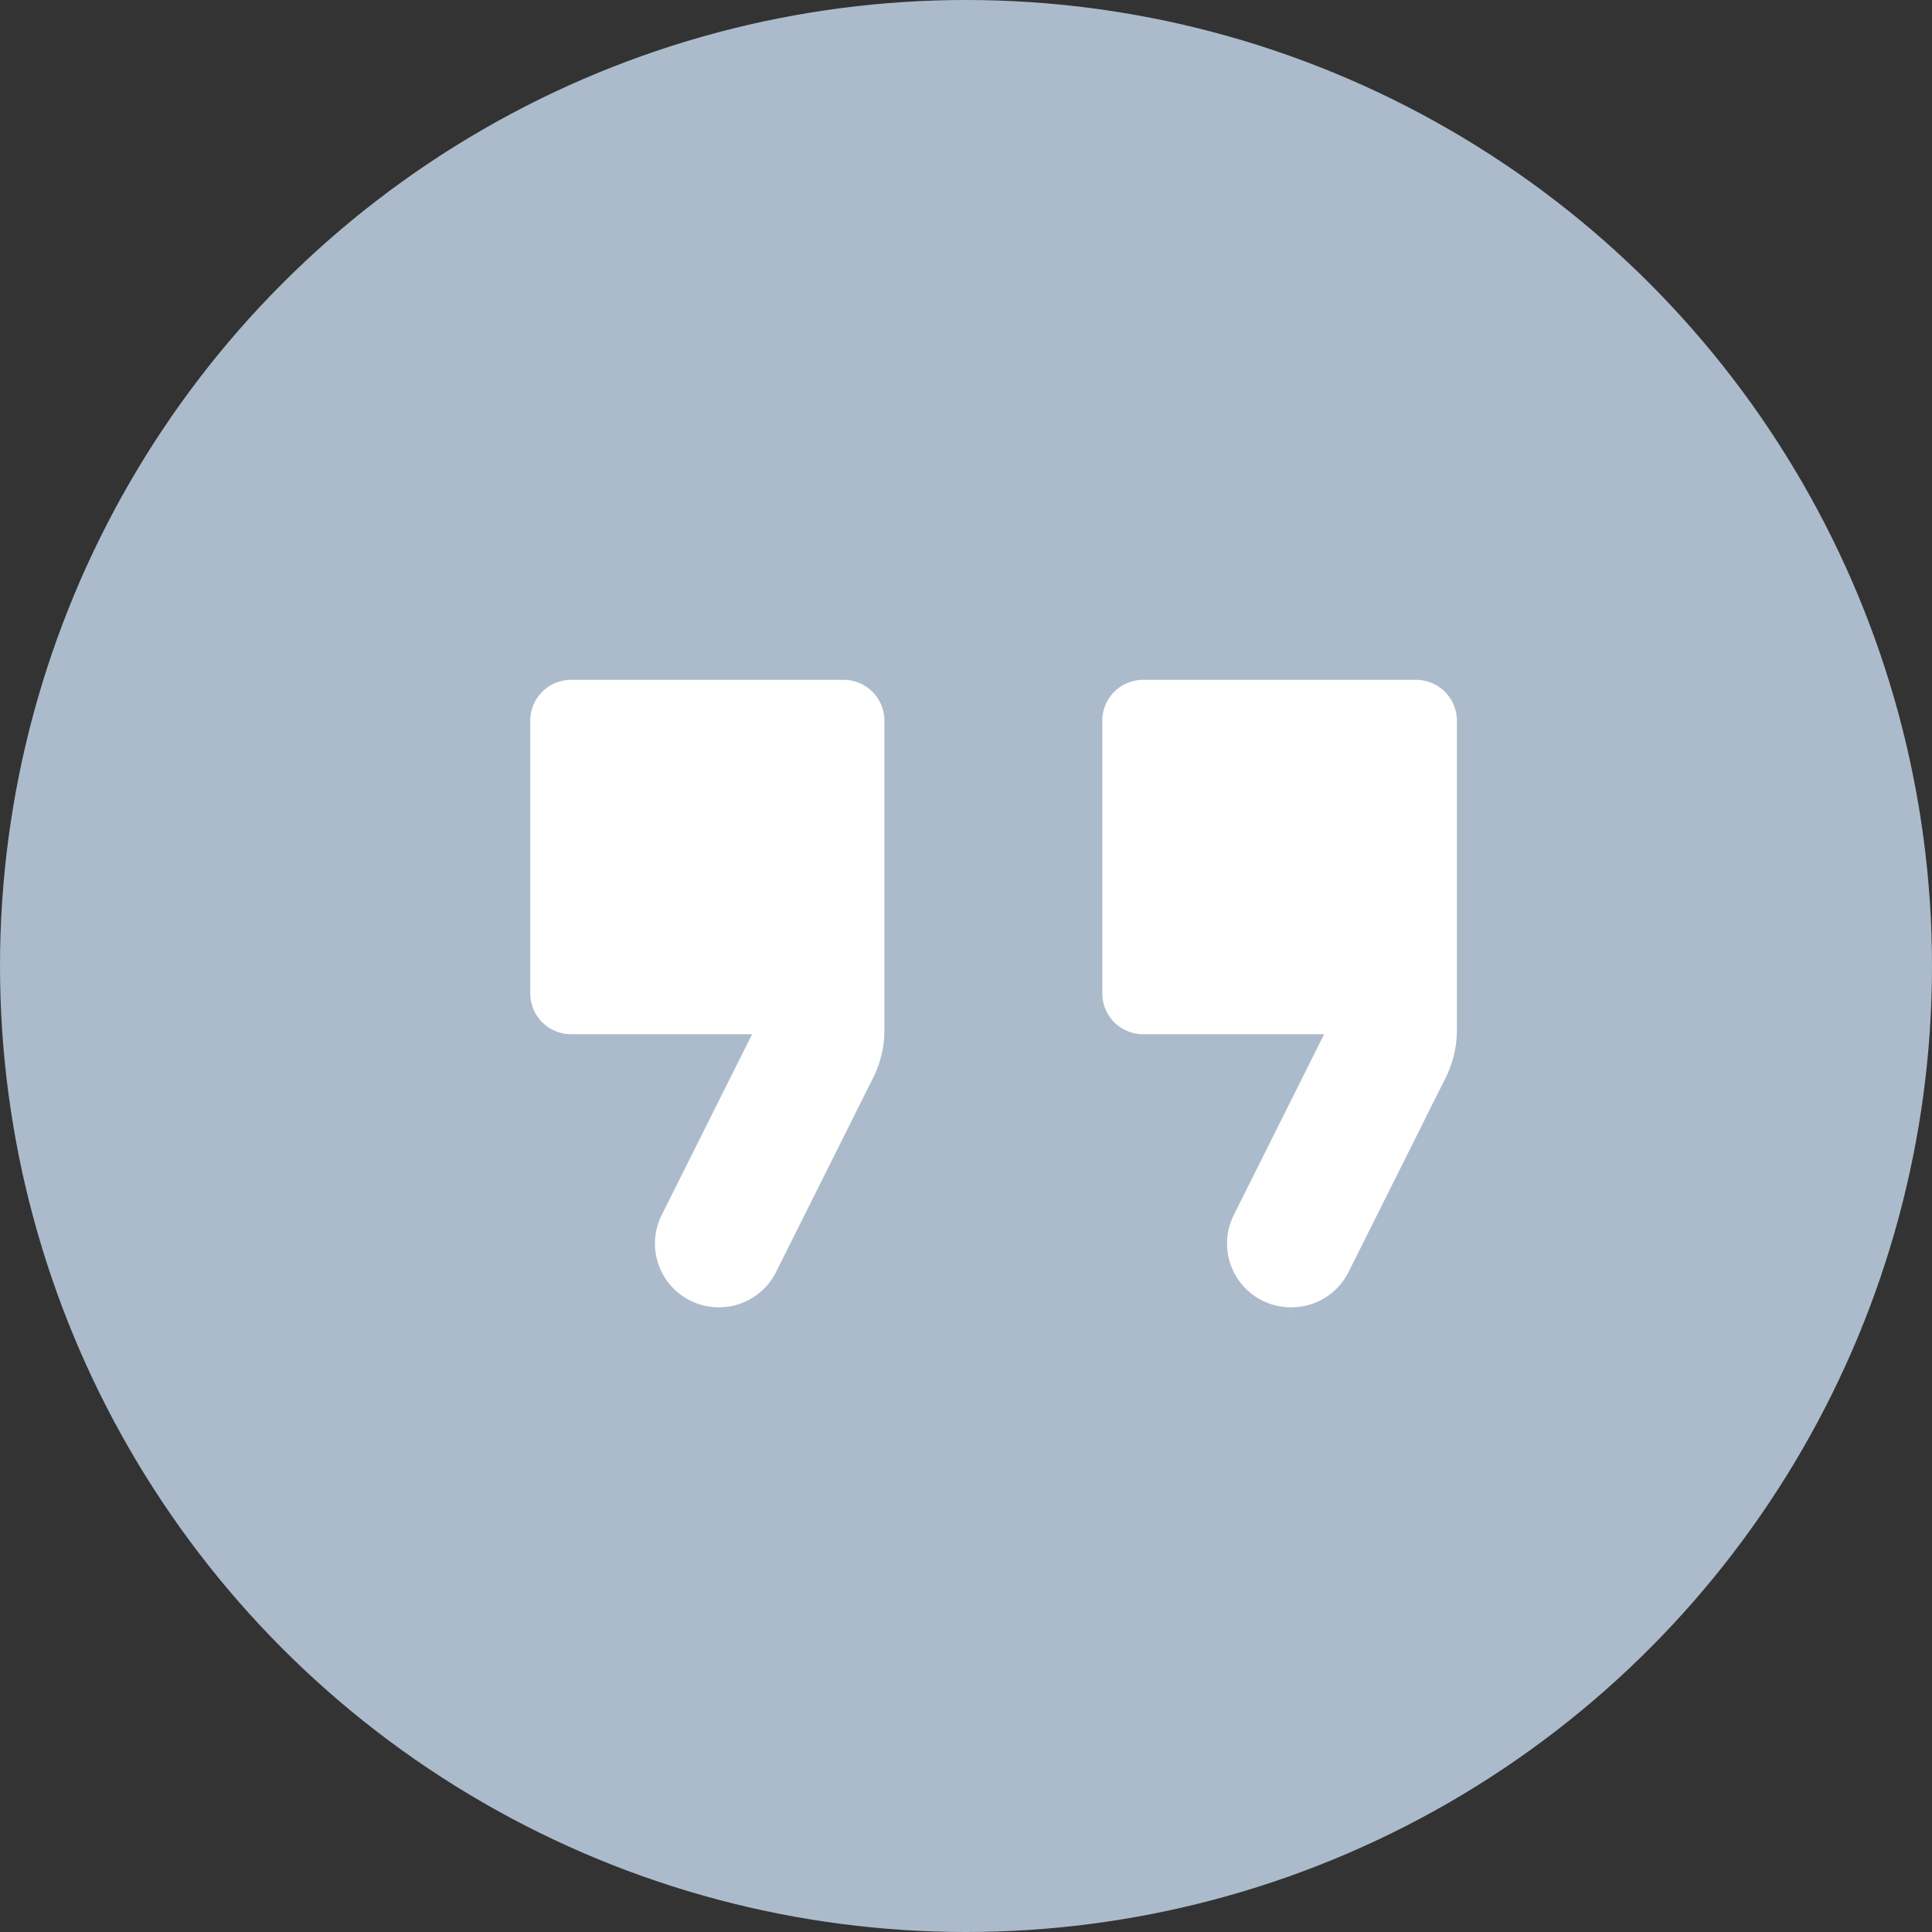
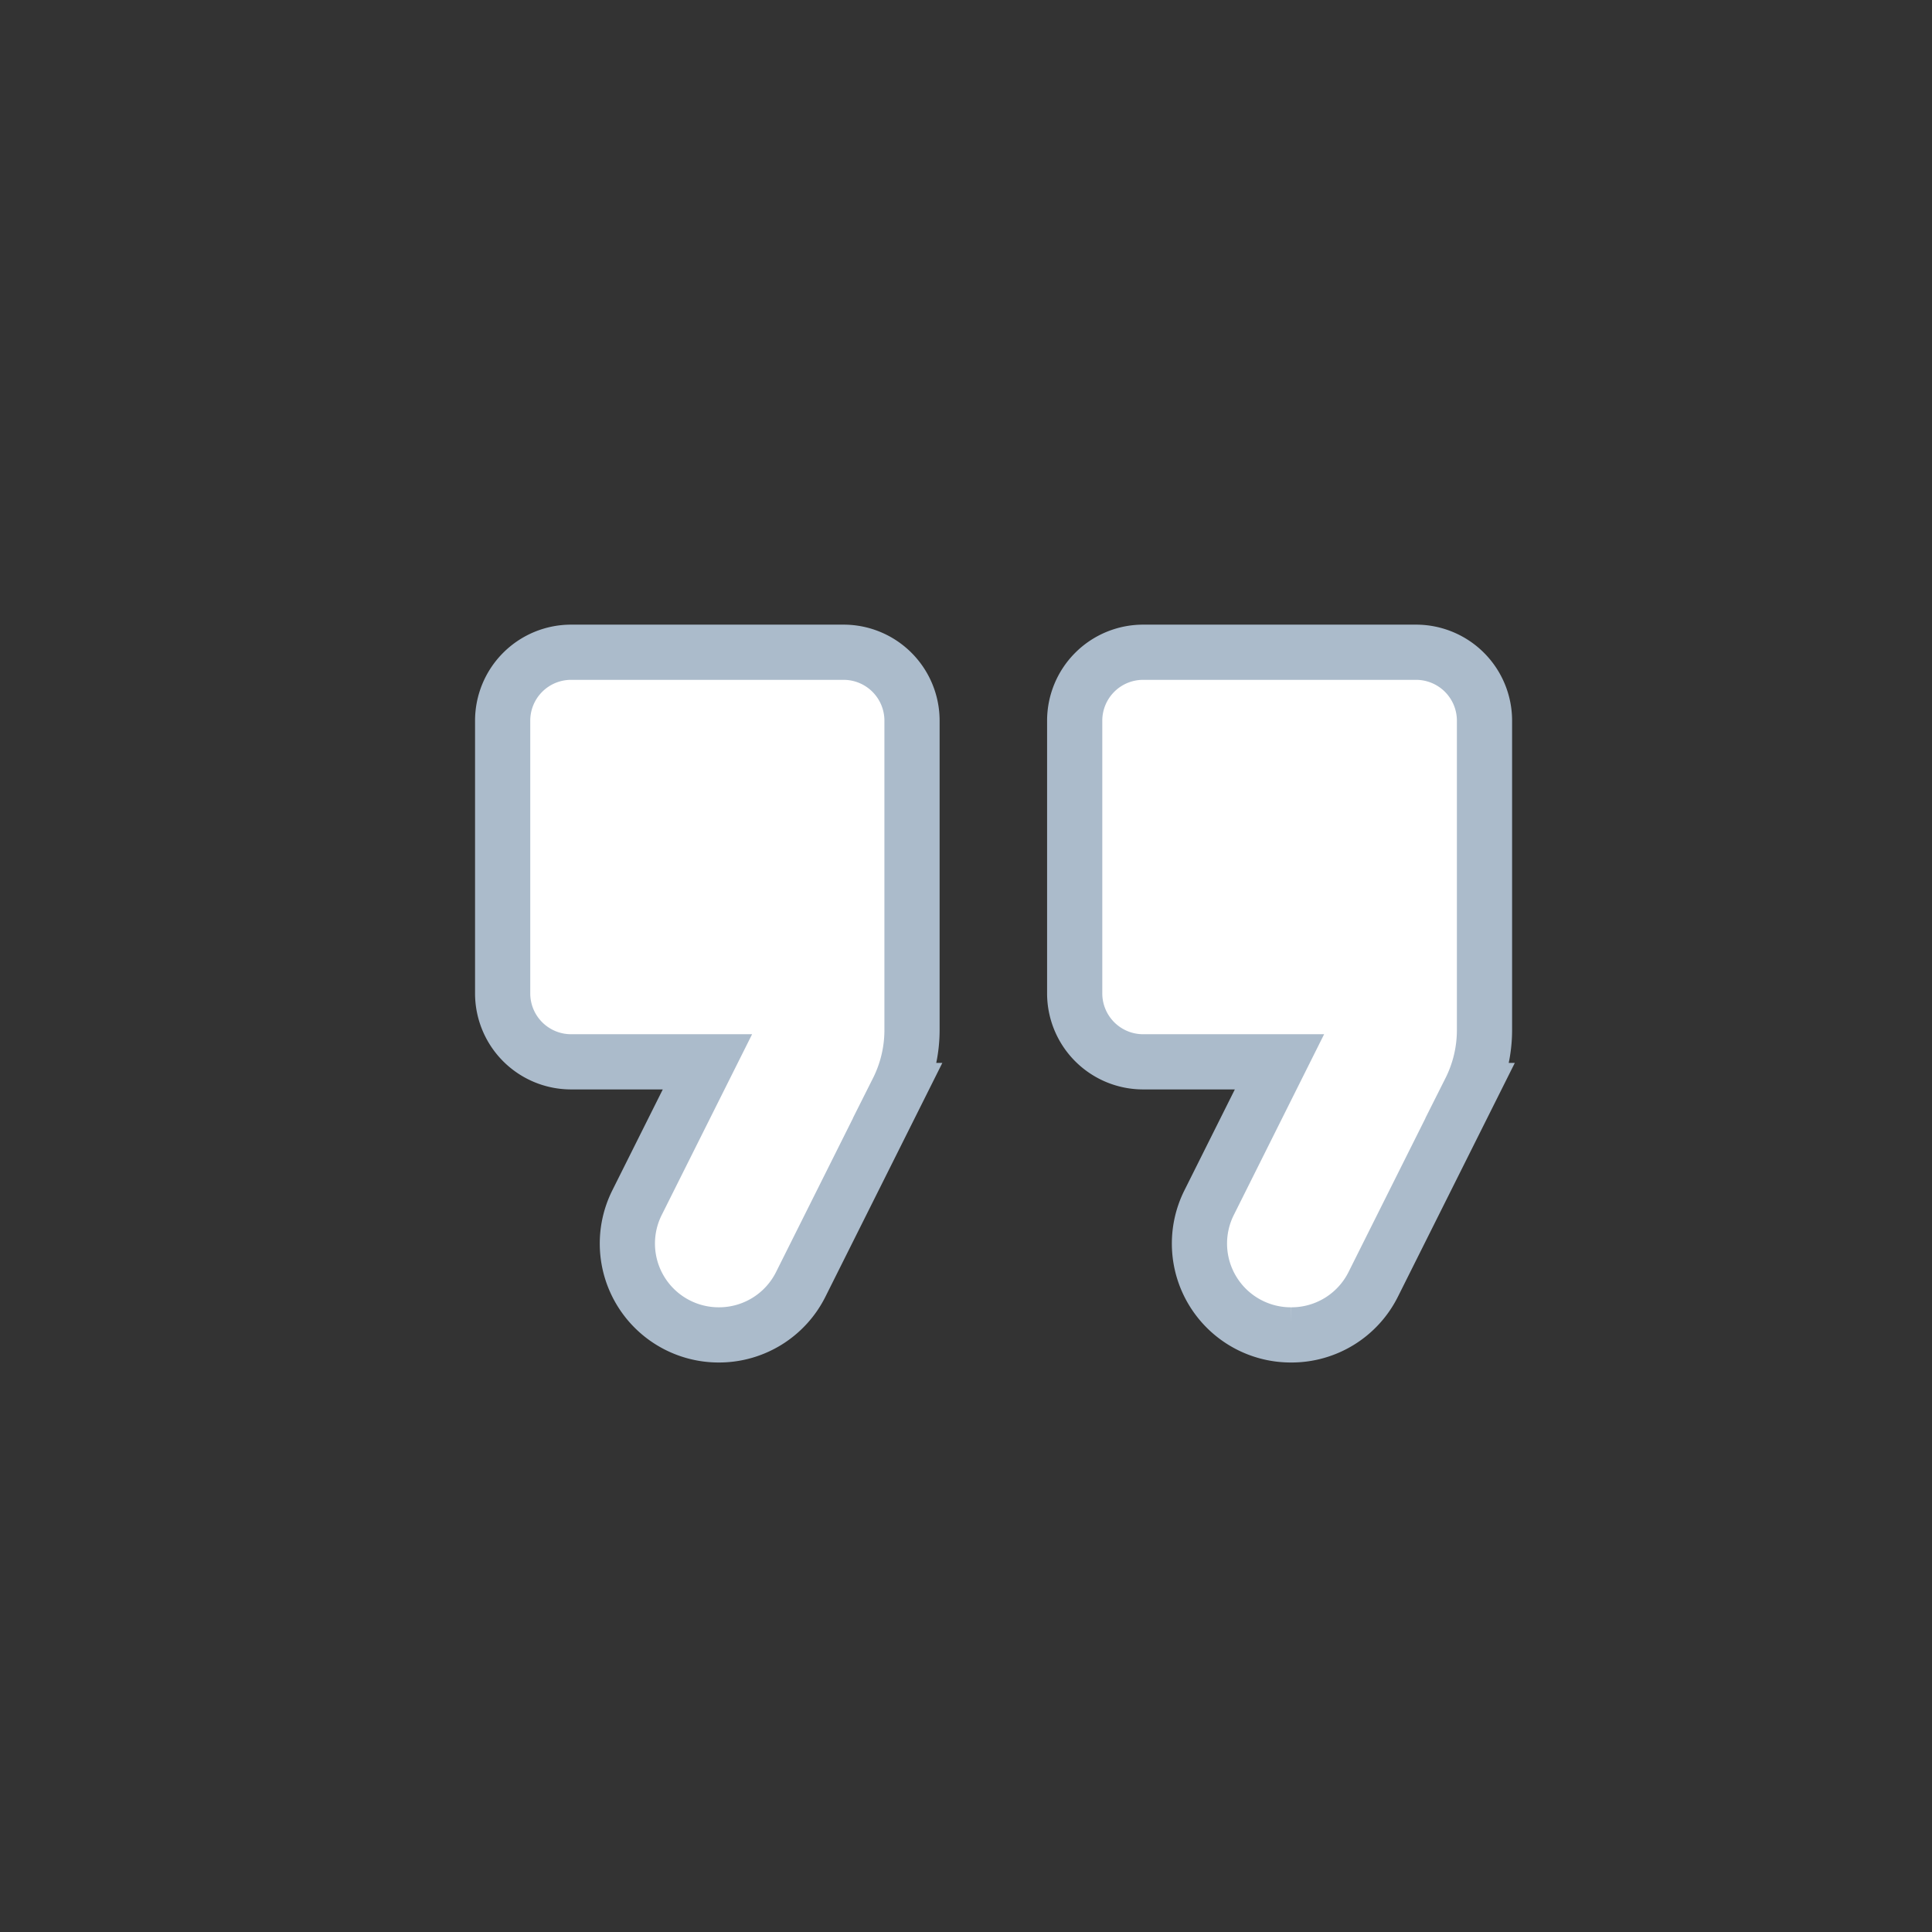
<svg xmlns="http://www.w3.org/2000/svg" width="35" height="35" viewBox="0 0 35 35">
  <rect x="0" y="0" width="35" height="35" fill="#333333" stroke="none" />
  <g id="icon-cite" transform="translate(-867 -988)">
-     <circle id="Ellipse_329" data-name="Ellipse 329" cx="17.5" cy="17.5" r="17.5" transform="translate(867 988)" fill="#abbbcb" />
    <path id="Path_4571" data-name="Path 4571" d="M7.92,19.367A1.655,1.655,0,0,0,9.4,18.452l1.756-3.512a2.441,2.441,0,0,0,.26-1.1v-5.6A1.24,1.24,0,0,0,10.184,7H5.237A1.24,1.24,0,0,0,4,8.237v4.947A1.24,1.24,0,0,0,5.237,14.42H7.71L6.436,16.968A1.655,1.655,0,0,0,7.92,19.367Zm10.367,0a1.655,1.655,0,0,0,1.484-.915l1.756-3.512a2.441,2.441,0,0,0,.26-1.1v-5.6A1.24,1.24,0,0,0,20.551,7H15.6a1.24,1.24,0,0,0-1.237,1.237v4.947A1.24,1.24,0,0,0,15.6,14.42h2.473L16.8,16.968A1.655,1.655,0,0,0,18.288,19.367Z" transform="translate(872.106 992.816)" fill="#fff" stroke="#abbbcb" stroke-width="1" />
  </g>
</svg>